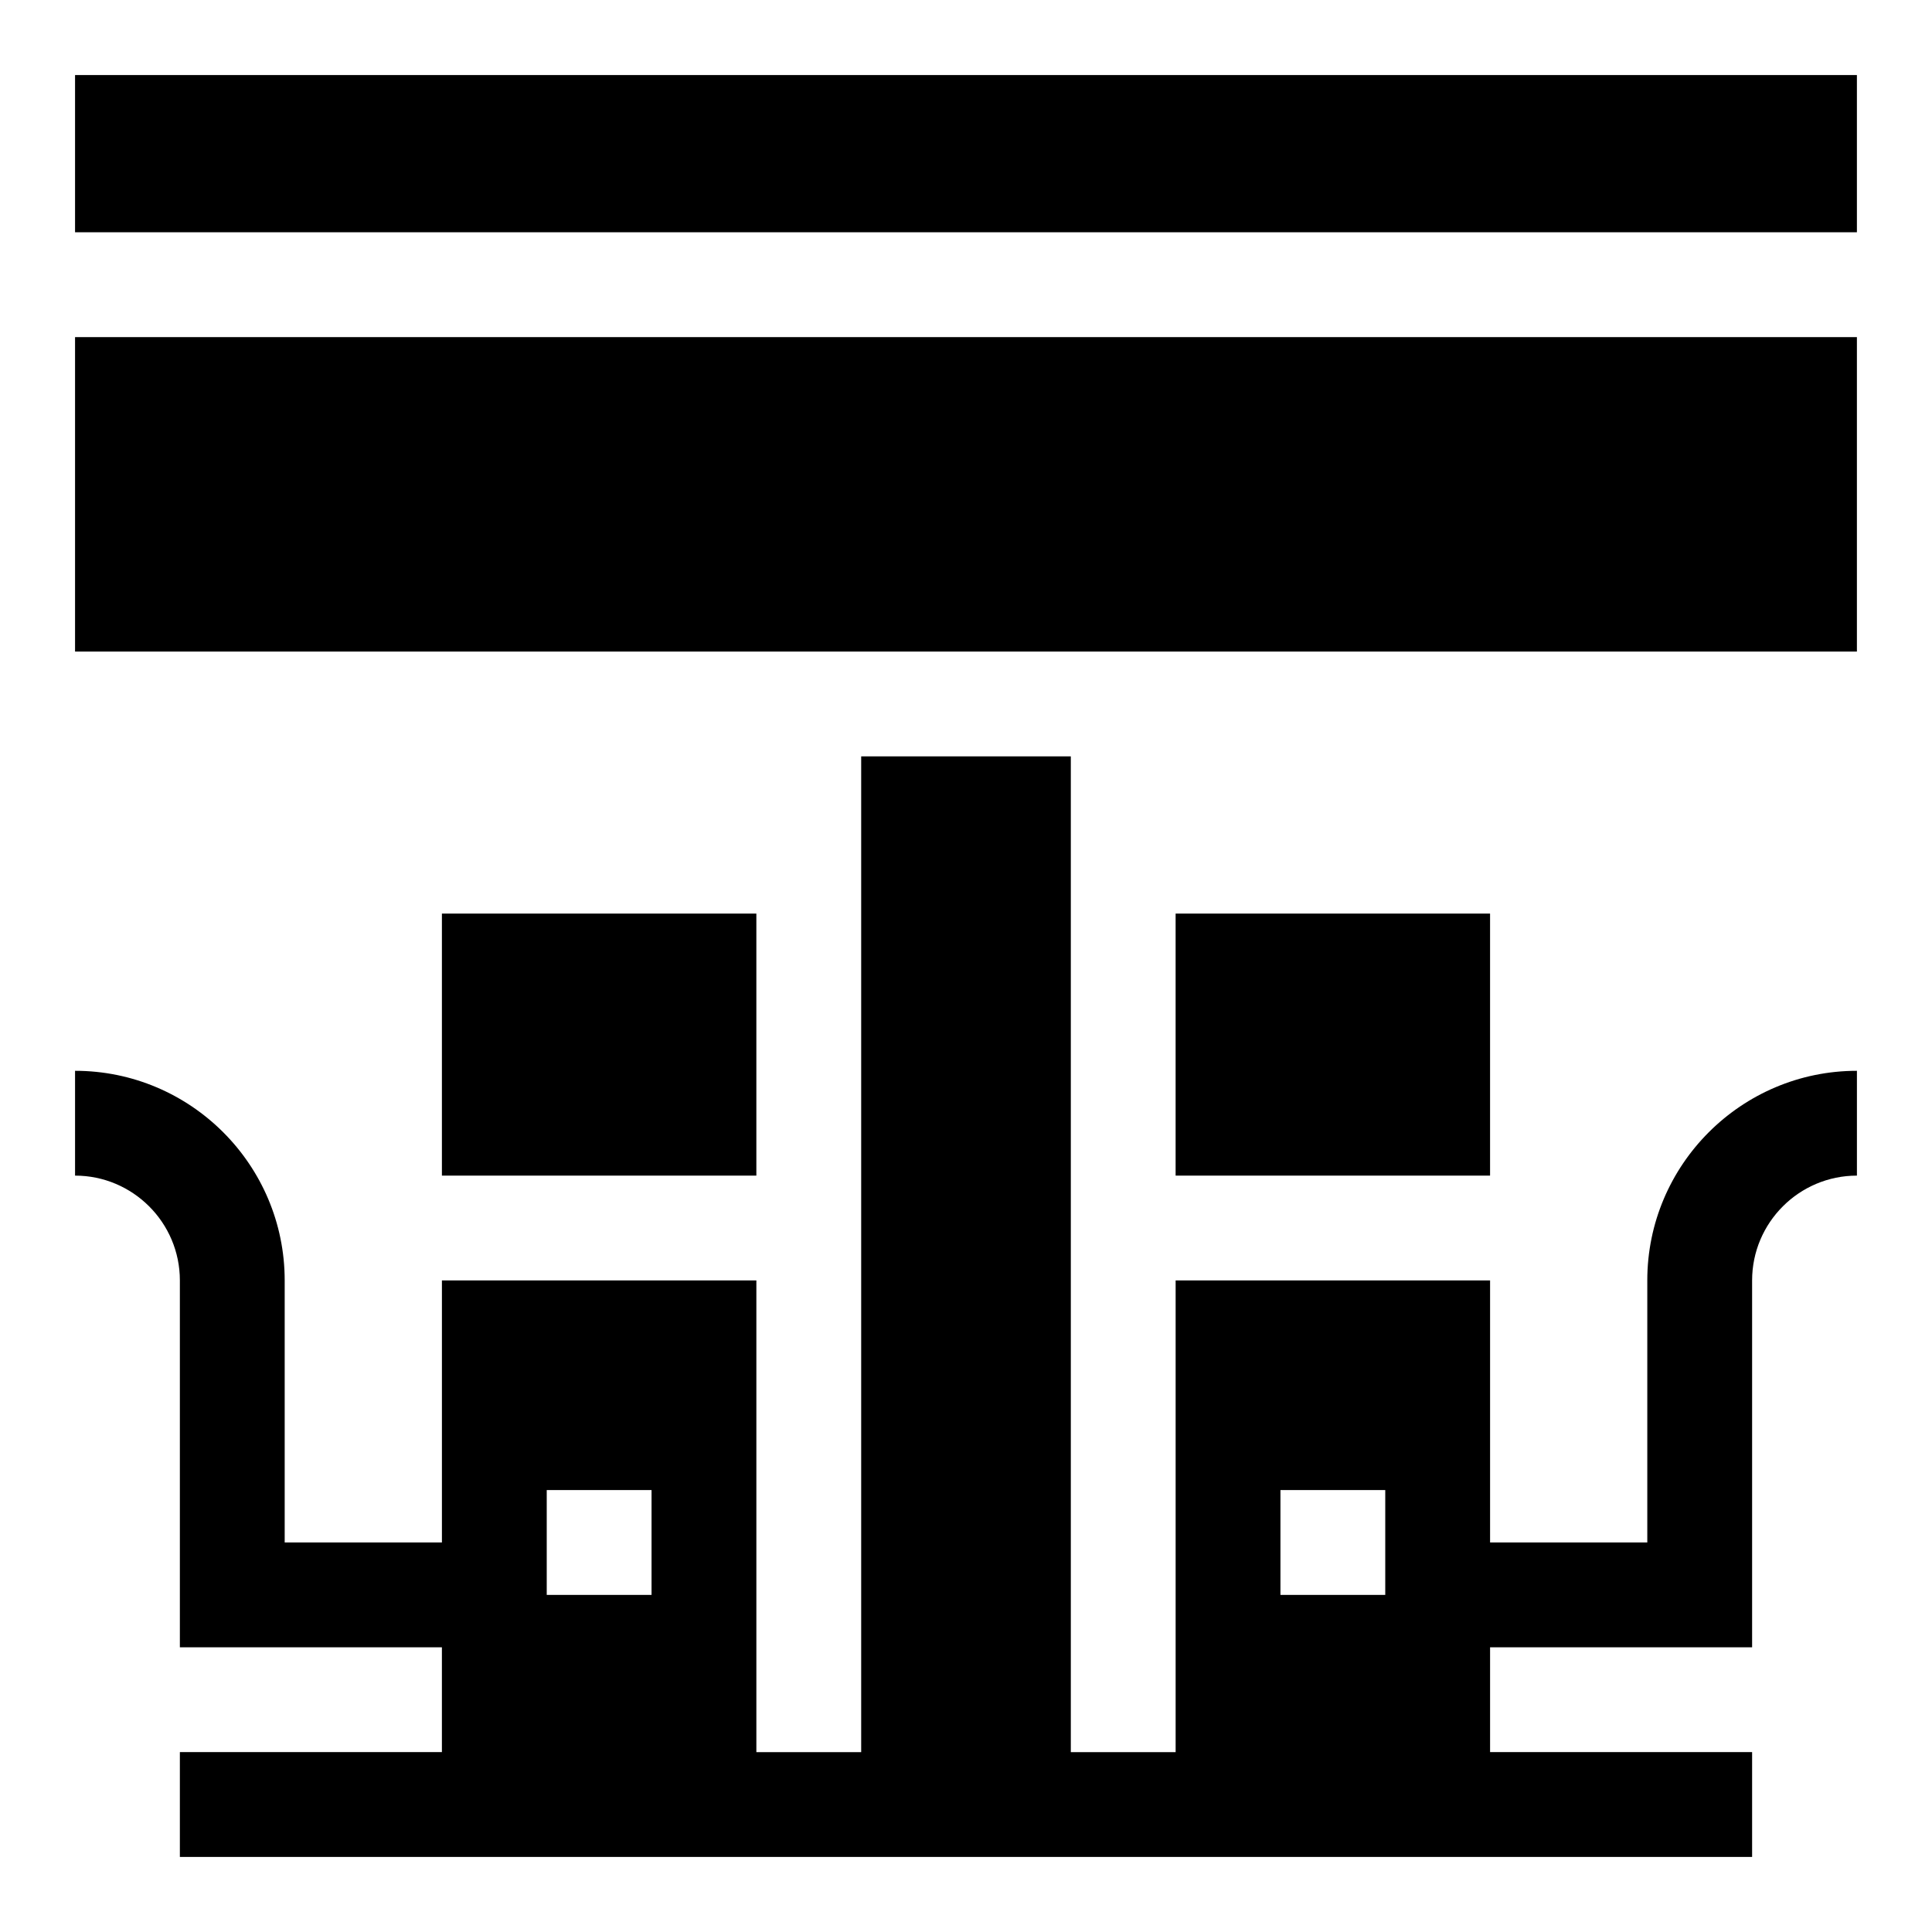
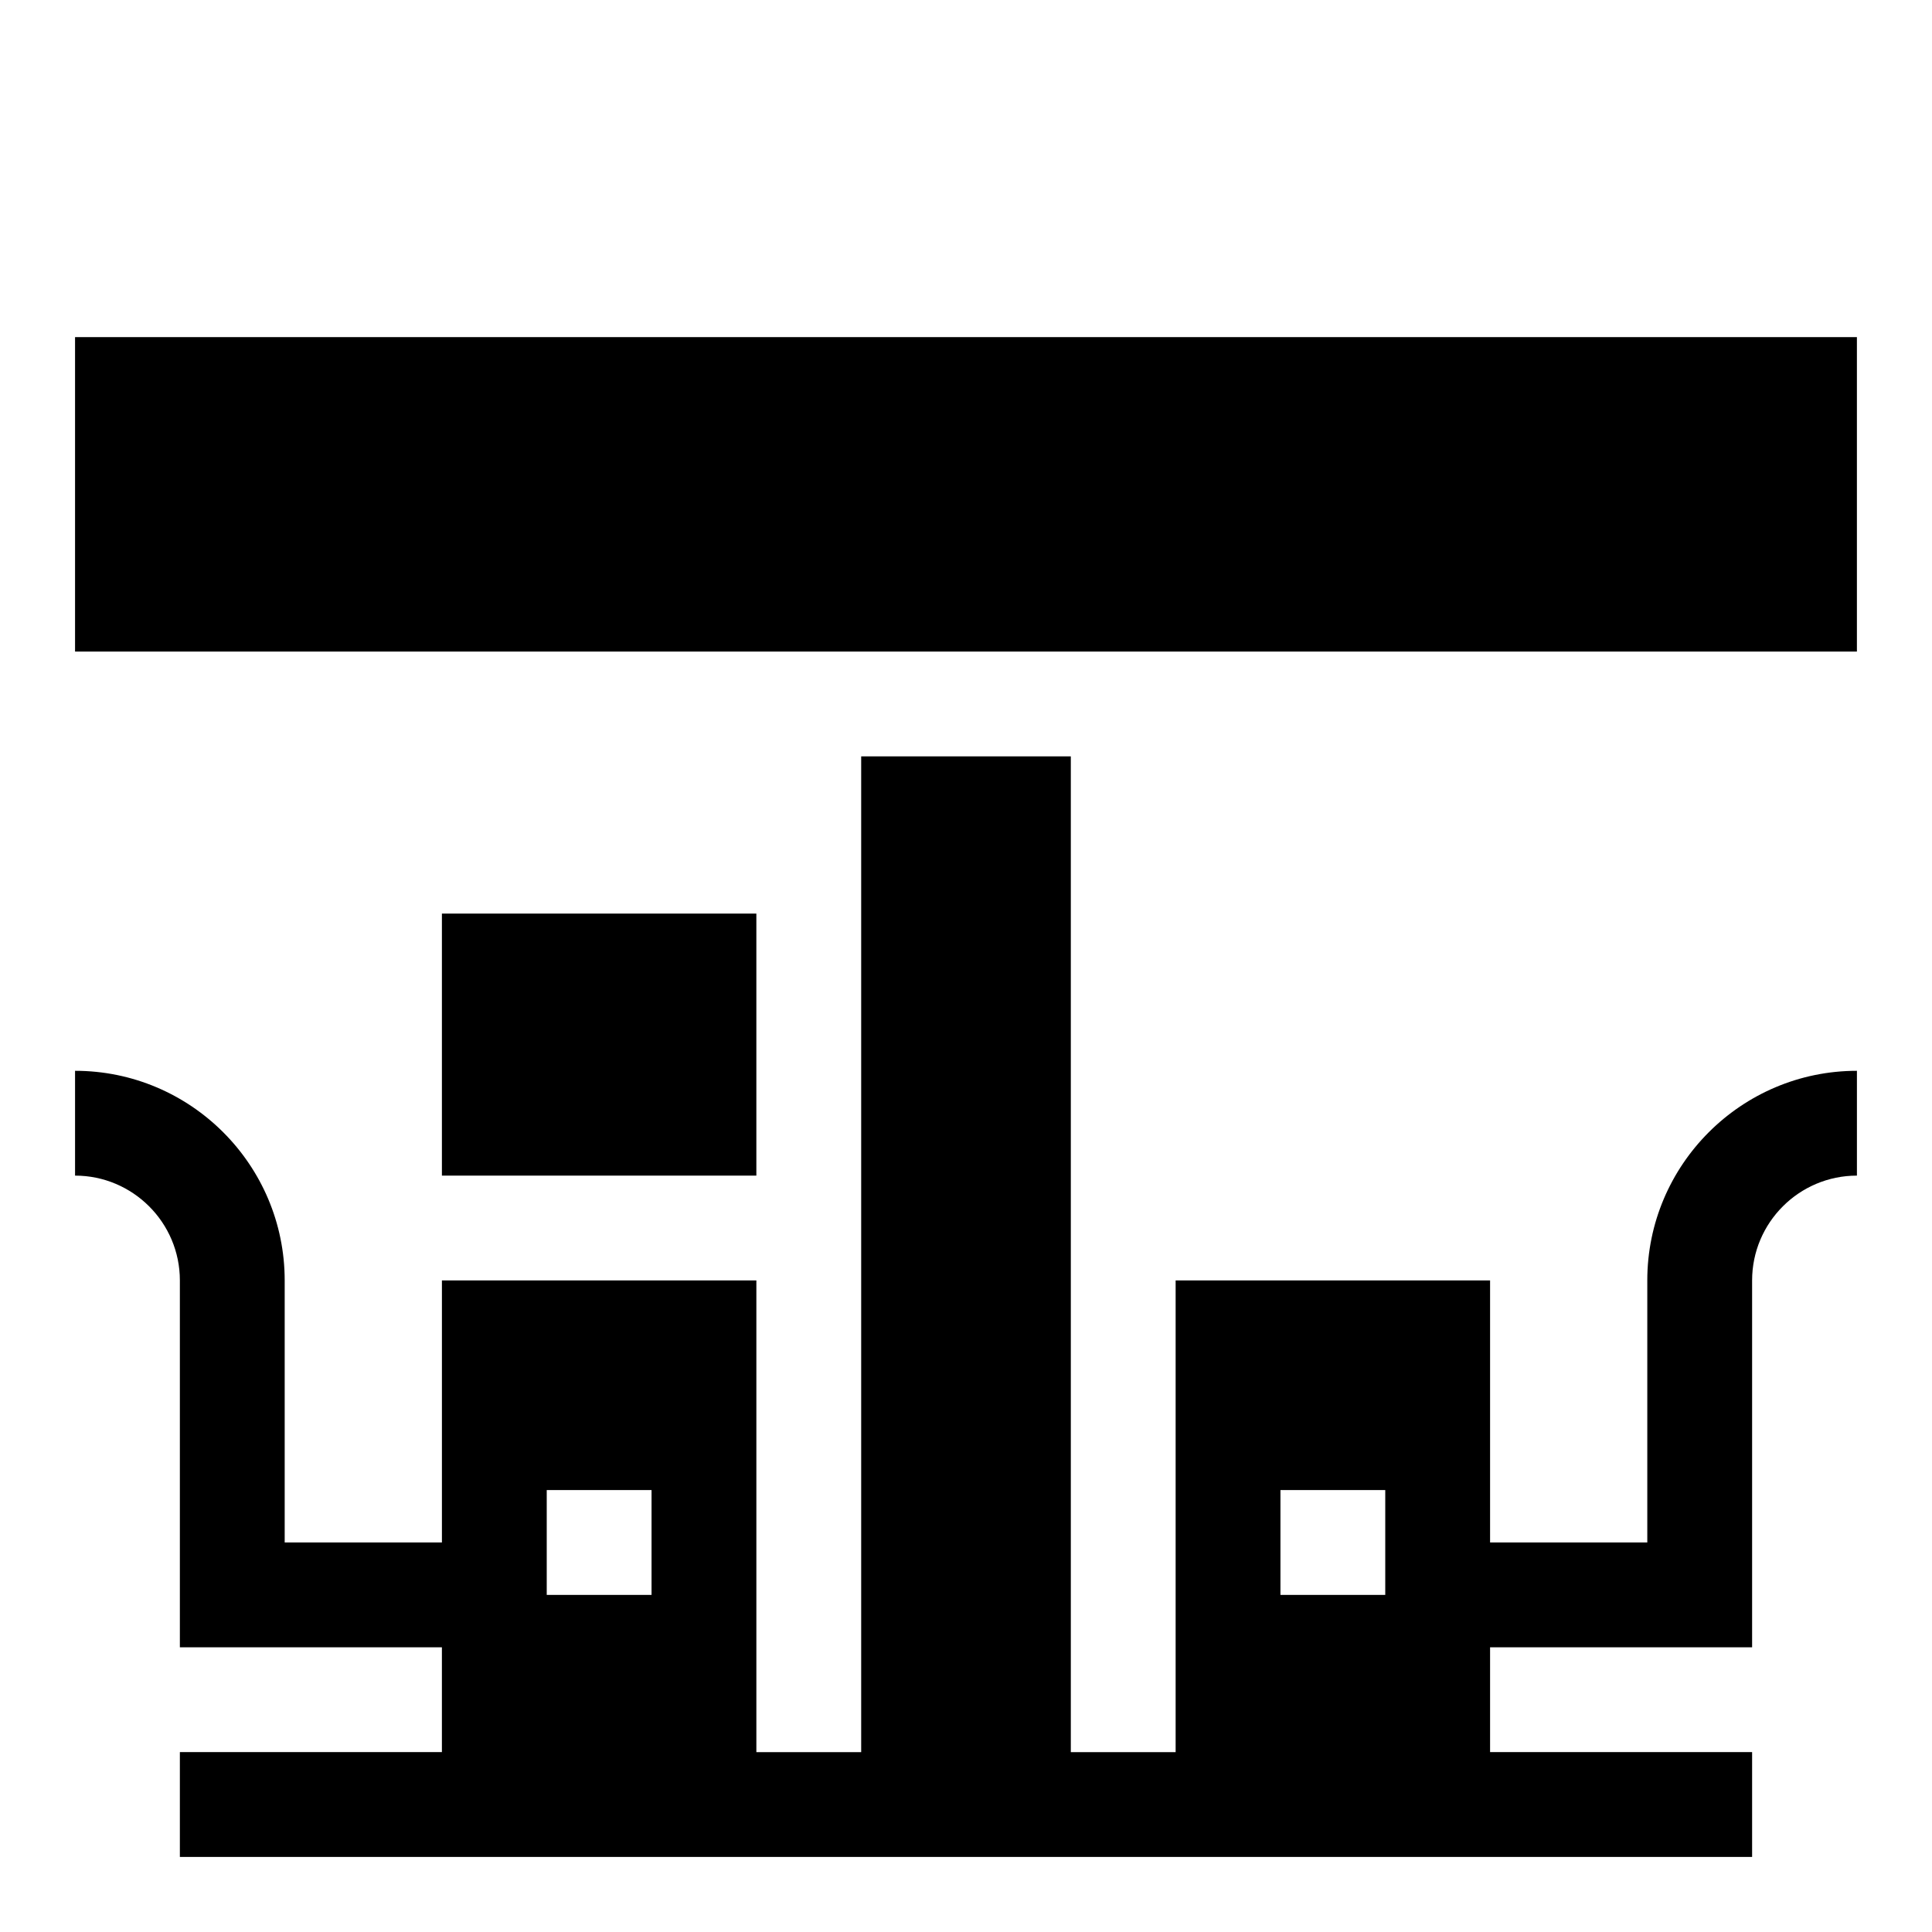
<svg xmlns="http://www.w3.org/2000/svg" fill="#000000" width="800px" height="800px" version="1.1" viewBox="144 144 512 512">
  <g>
-     <path d="m163.89 163.89h472.21v41.664h-472.21z" />
    <path d="m163.89 233.34h472.21v83.332h-472.21z" />
-     <path d="m455.55 386.11h83.332v69.441h-83.332z" />
    <path d="m580.55 483.33v69.441h-41.664v-69.441h-83.332v125h-27.777v-263.88h-55.555v263.88h-27.777v-125h-83.332v69.441h-41.668v-69.441c0-30.633-24.922-55.555-55.555-55.555v27.777c15.316 0 27.777 12.461 27.777 27.777v97.219h69.441v27.777h-69.441v27.777h416.66v-27.777h-69.441v-27.777h69.441v-97.219c0-15.316 12.461-27.777 27.777-27.777v-27.777c-30.633 0-55.555 24.922-55.555 55.551zm-291.66 55.555h27.777v27.777h-27.777zm194.44 0h27.777v27.777h-27.777z" />
    <path d="m261.11 386.11h83.332v69.441h-83.332z" />
  </g>
</svg>